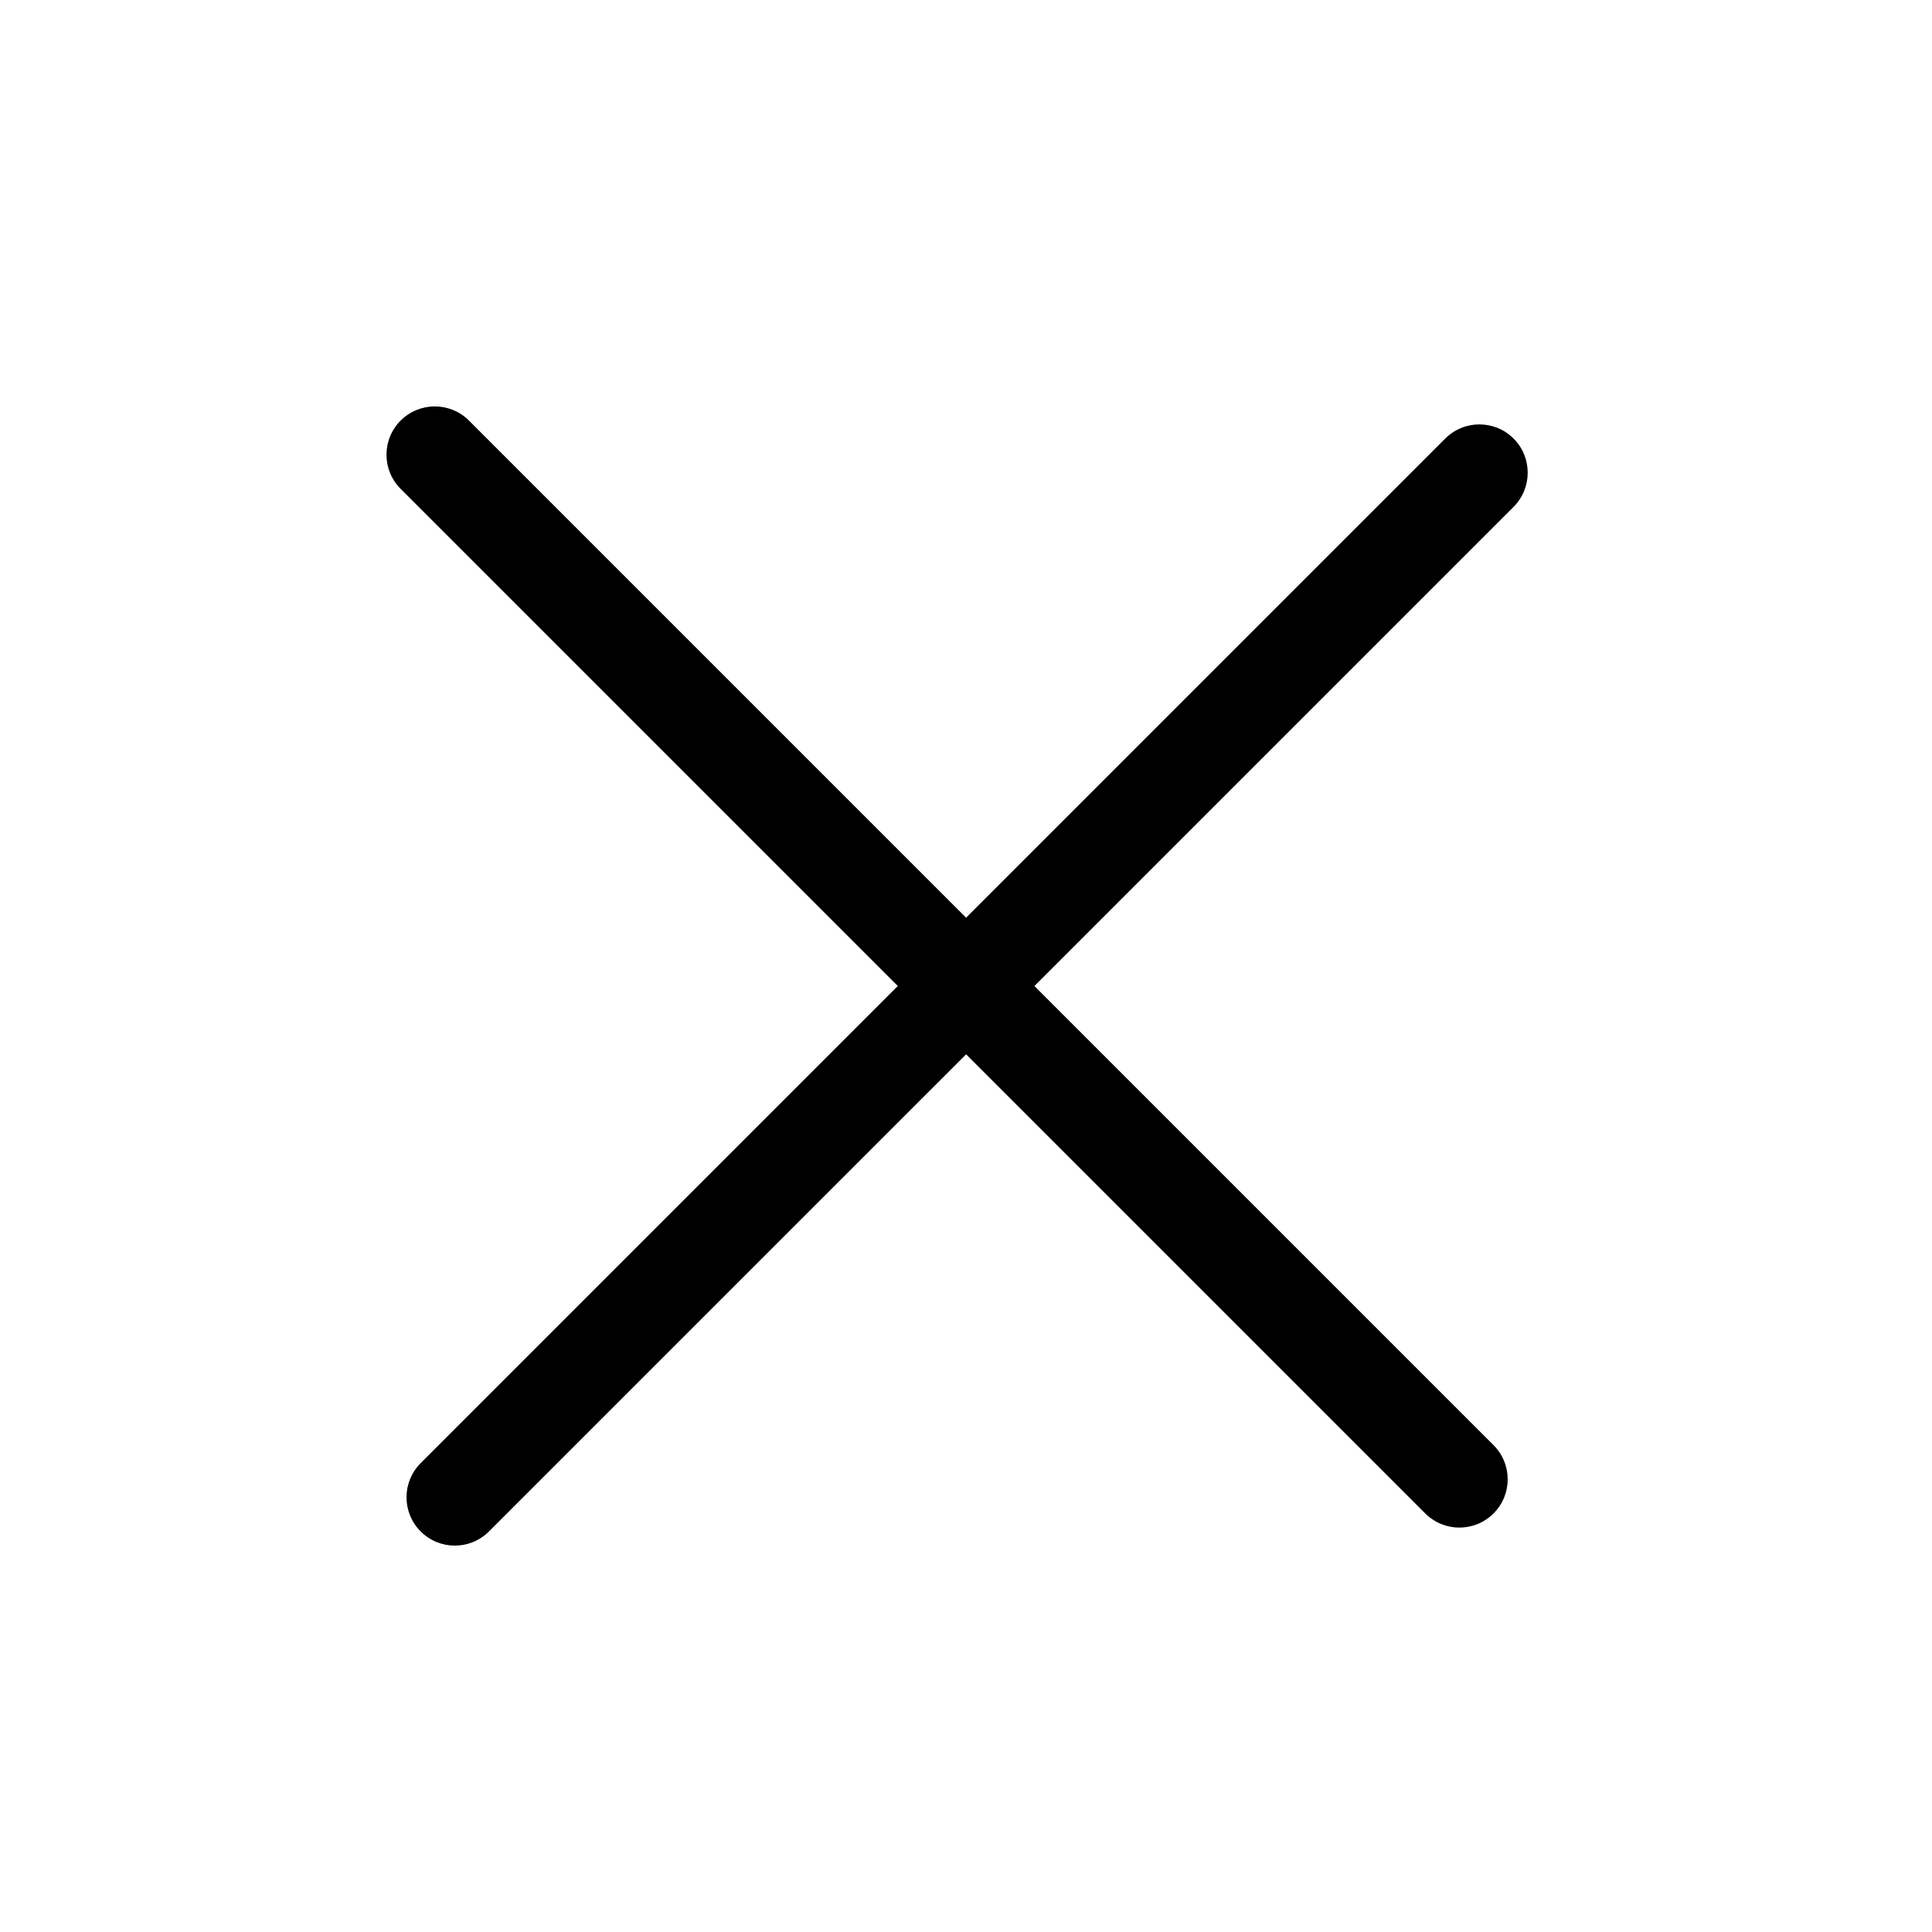
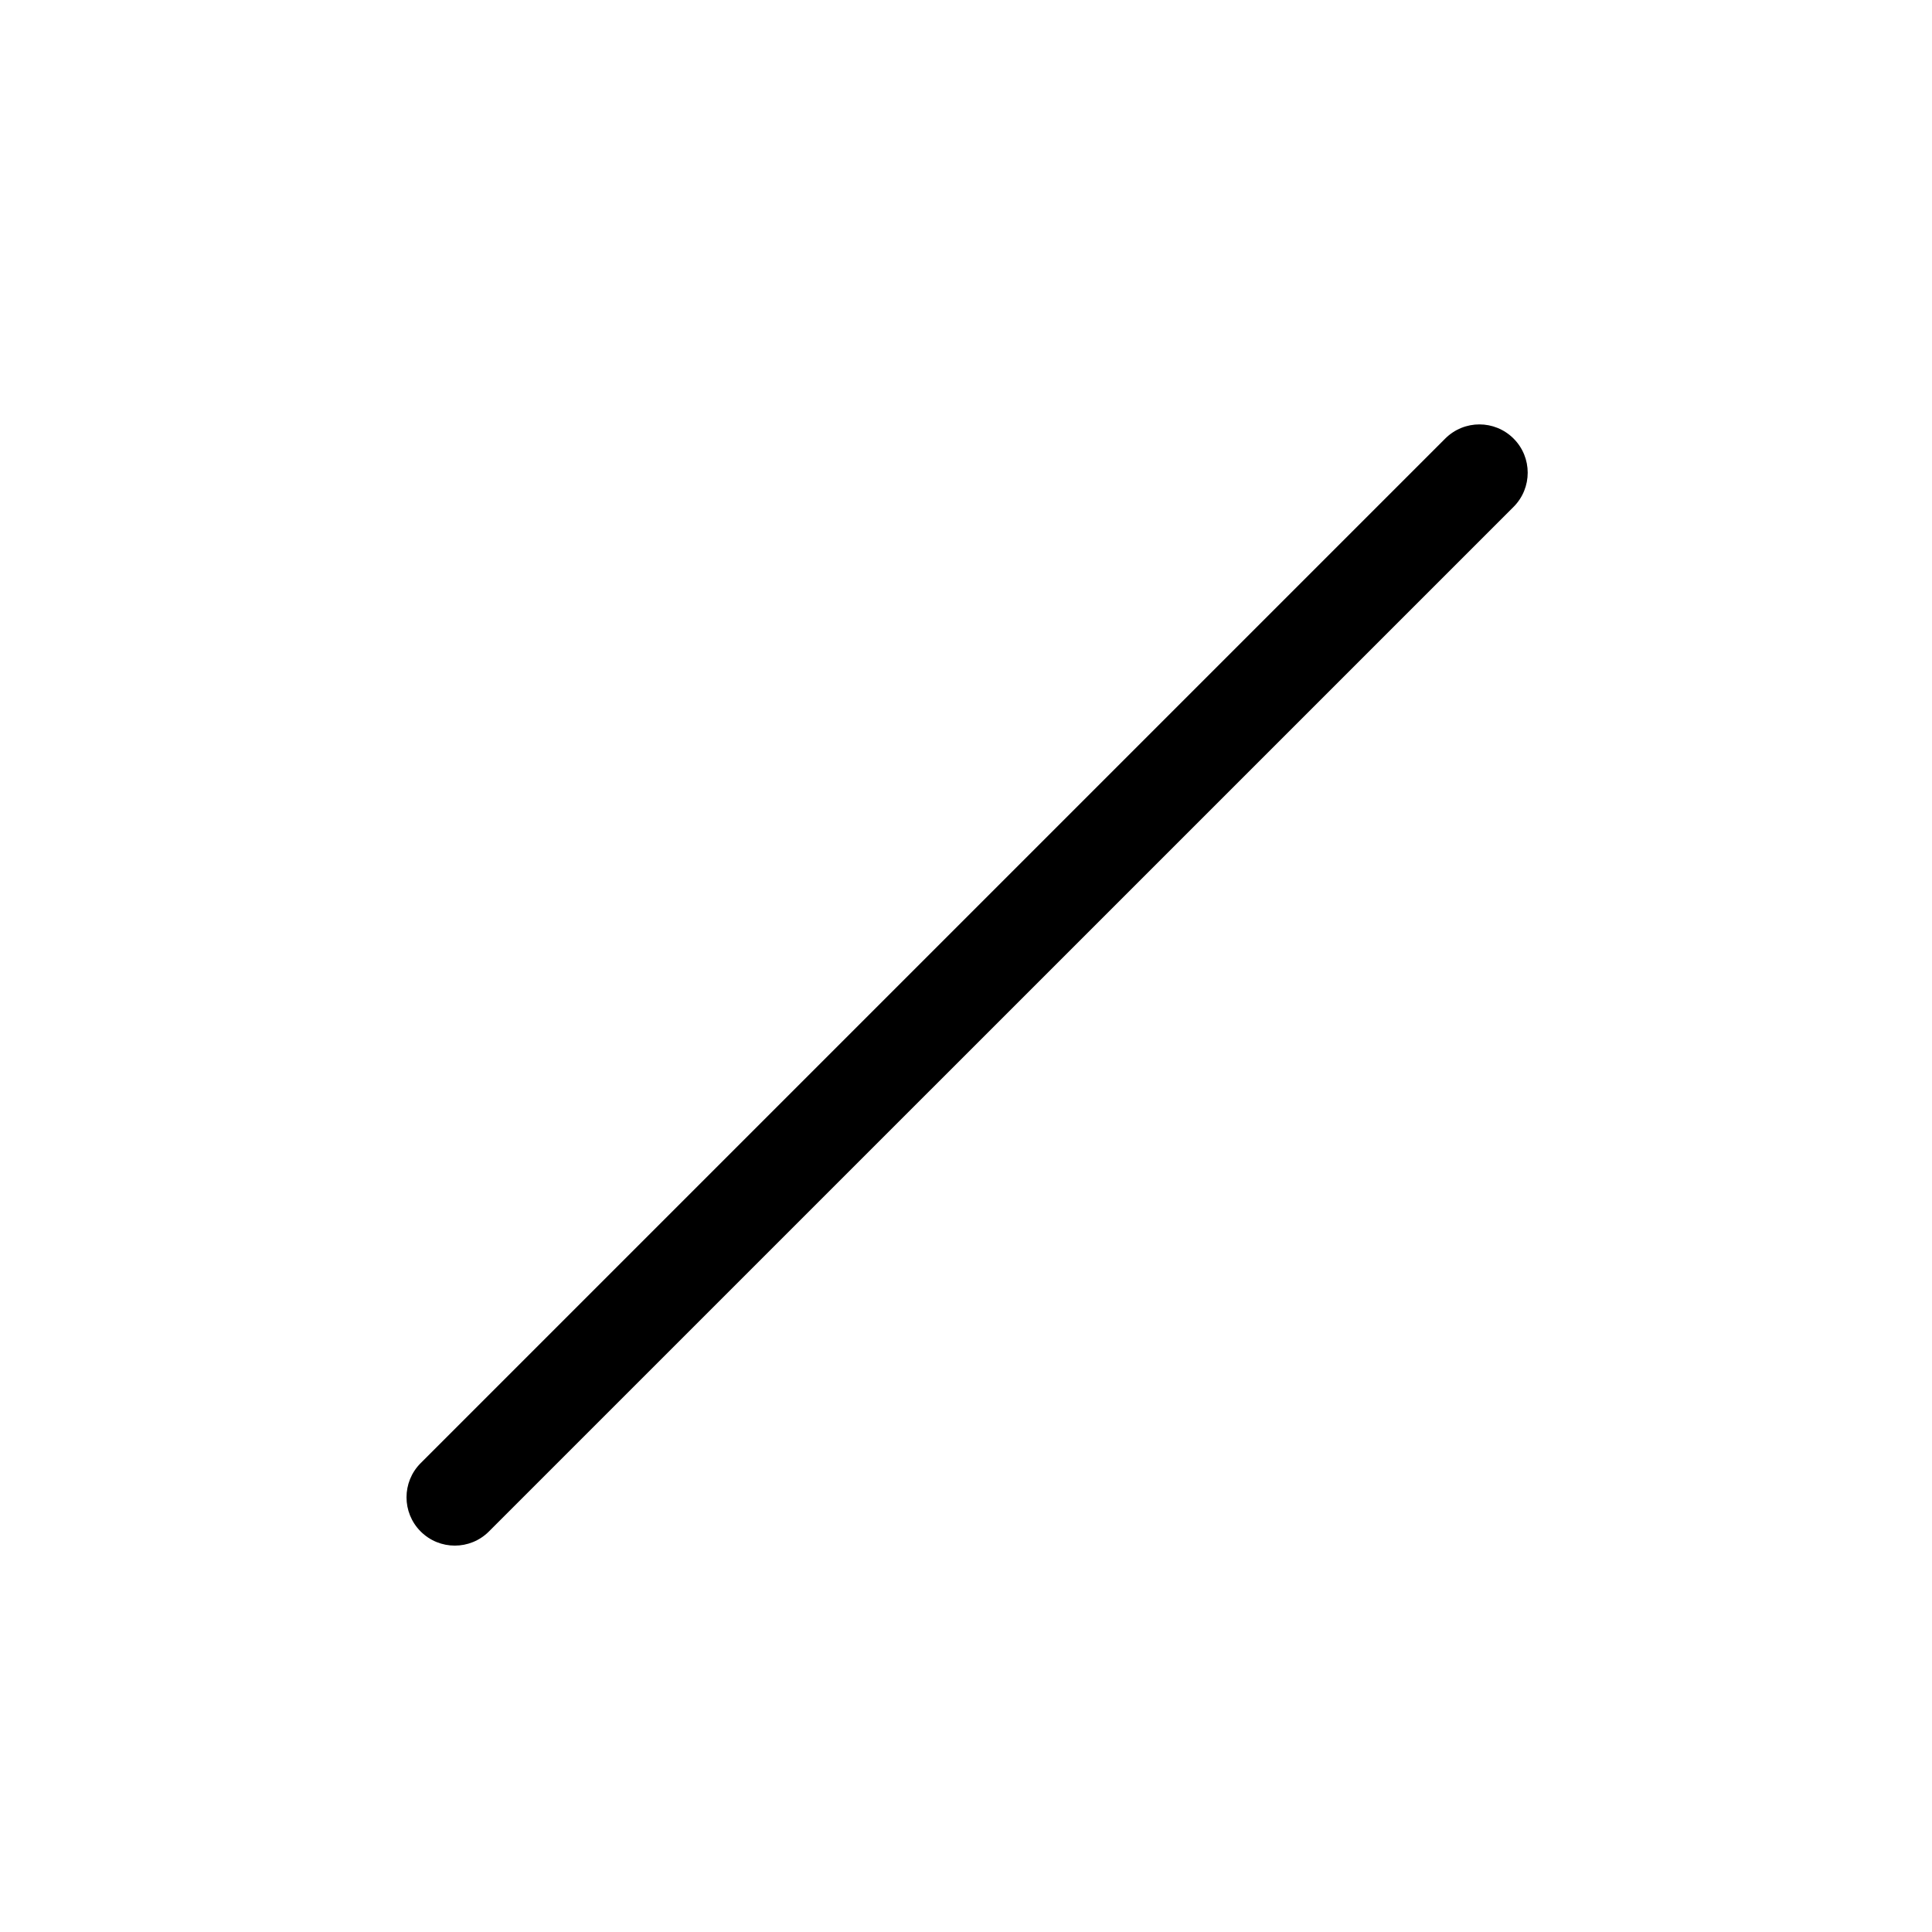
<svg xmlns="http://www.w3.org/2000/svg" width="40" height="40" viewBox="0 0 40 40" fill="none">
-   <path d="M30.922 29.92L9.709 8.707C9.319 8.317 8.685 8.317 8.295 8.707C7.904 9.098 7.904 9.731 8.295 10.121L29.508 31.334C29.899 31.725 30.532 31.725 30.922 31.334C31.313 30.944 31.313 30.311 30.922 29.92Z" fill="black" />
  <path d="M29.922 9.08L8.709 30.293C8.319 30.683 8.319 31.317 8.709 31.707C9.1 32.098 9.733 32.098 10.123 31.707L31.337 10.494C31.727 10.103 31.727 9.47 31.337 9.08C30.946 8.689 30.313 8.689 29.922 9.08Z" fill="black" />
</svg>